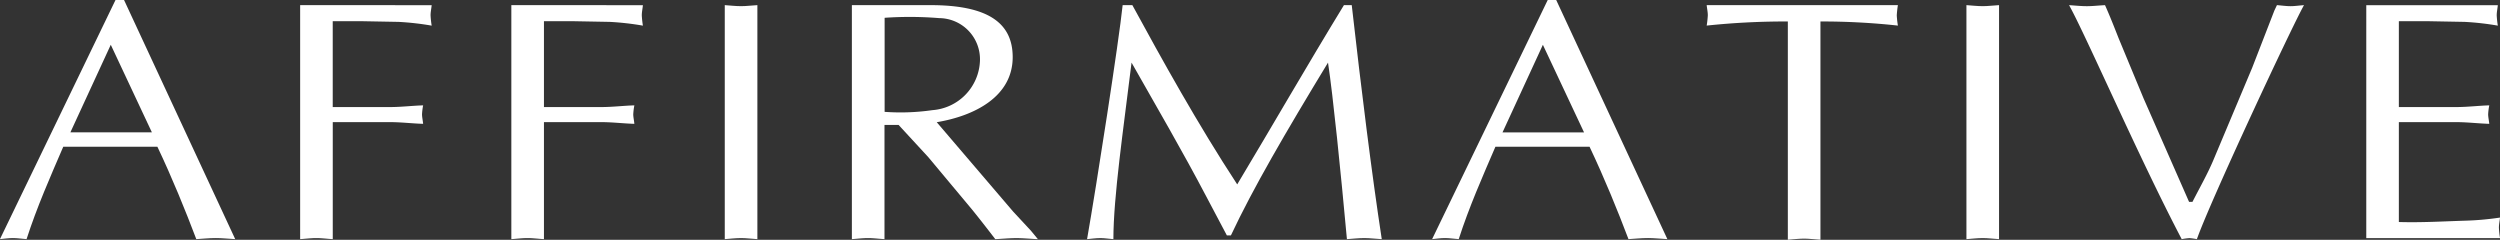
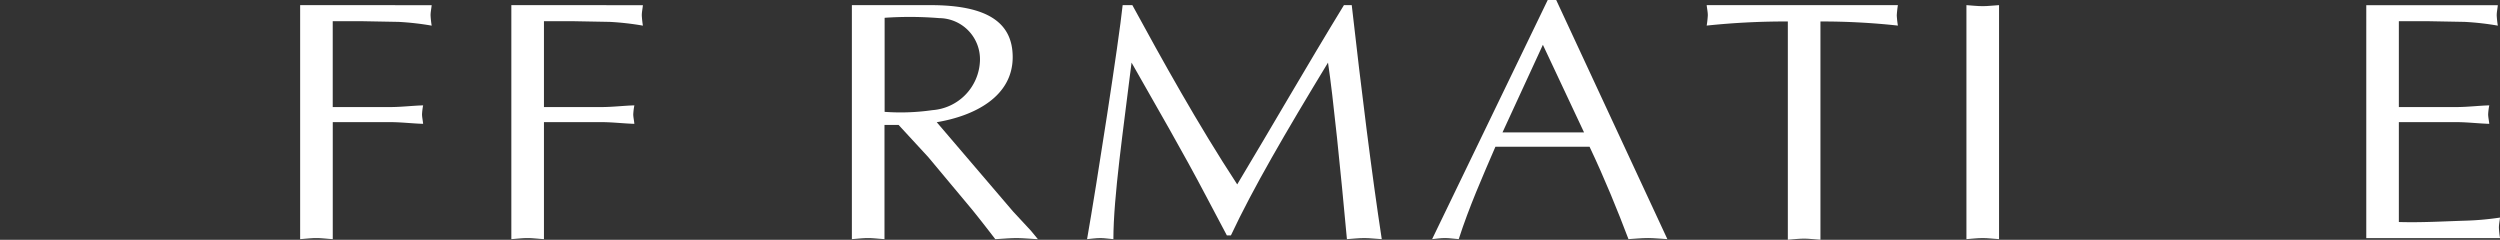
<svg xmlns="http://www.w3.org/2000/svg" width="146.644" height="14.067" viewBox="0 0 146.644 14.067">
  <rect x="0" y="0" width="146.644" height="14.067" fill="#333333" stroke="none" />
  <g id="Group_146" data-name="Group 146" transform="translate(-189.034 -1.886)">
-     <path id="Path_215" data-name="Path 215" d="M216,39.7c.239-.02.479-.06.761-.06.261,0,.5.04.8.06.608-1.887,1.391-3.652,2.152-5.419h5.521c.869,1.827,1.651,3.753,2.282,5.419.37-.02.739-.06,1.152-.06.37,0,.718.04,1.131.06l-6.521-14.027h-.5Zm8.912-6.262h-4.782L222.5,28.3Z" transform="translate(-26.968 -23.788)" fill="#fff" />
    <path id="Path_216" data-name="Path 216" d="M234.421,25.989V39.715c.3-.02.63-.06.956-.06.3,0,.609.04.957.06V32.852H239.7c.652,0,1.283.08,1.935.1-.022-.221-.065-.4-.065-.562a3.794,3.794,0,0,1,.065-.522c-.652.02-1.283.1-1.935.1h-3.368V26.931h1.674l2.174.04a16.2,16.2,0,0,1,1.956.221,5.617,5.617,0,0,1-.065-.6c0-.2.043-.38.065-.6Z" transform="translate(-27.781 -23.802)" fill="#fff" />
    <path id="Path_217" data-name="Path 217" d="M247.382,25.989V39.715c.3-.02.631-.06.956-.06.3,0,.609.04.957.06V32.852h3.369c.652,0,1.282.08,1.934.1-.021-.221-.065-.4-.065-.562a3.951,3.951,0,0,1,.065-.522c-.652.02-1.282.1-1.934.1h-3.369V26.931h1.674l2.174.04a16.2,16.2,0,0,1,1.956.221,5.844,5.844,0,0,1-.065-.6c0-.2.044-.38.065-.6Z" transform="translate(-28.354 -23.802)" fill="#fff" />
-     <path id="Path_218" data-name="Path 218" d="M260.479,39.715c.3-.02.631-.06.957-.06.3,0,.609.04.956.06V25.989c-.347.02-.652.06-.956.06-.326,0-.652-.04-.957-.06Z" transform="translate(-28.932 -23.802)" fill="#fff" />
    <path id="Path_219" data-name="Path 219" d="M277.712,29.039c0-2.027-1.478-3.05-4.825-3.05h-4.608V39.715c.3-.02.63-.06.956-.06.3,0,.609.04.957.06v-6.7h.826l1.739,1.886,2.564,3.07c.457.562.892,1.124,1.37,1.746.391-.02.826-.06,1.239-.06s.8.04,1.261.06l-.413-.5-1.044-1.124-4.477-5.237C275.452,32.491,277.712,31.367,277.712,29.039ZM273,32.149a13.065,13.065,0,0,1-2.8.1V26.732a21.255,21.255,0,0,1,3.2.019,2.413,2.413,0,0,1,2.391,2.529A3.014,3.014,0,0,1,273,32.149Z" transform="translate(-29.276 -23.802)" fill="#fff" />
    <path id="Path_220" data-name="Path 220" d="M297.78,25.989c-2.195,3.592-4.2,7.084-6.26,10.515-2.326-3.552-4.412-7.325-6.151-10.515H284.8c-.218,2.107-1.522,10.5-2.087,13.726.261-.02.5-.06.783-.06.239,0,.478.04.761.06,0-2.469.586-6.441,1.065-10.355,1.478,2.608,3,5.217,4.39,7.866l1.2,2.268h.239c1.3-2.769,3.174-5.981,5.695-10.134.3,1.986.739,6.321,1.109,10.355.326-.02.674-.06,1.022-.06.326,0,.63.04,1.022.06-.587-3.833-1.2-8.77-1.761-13.726Z" transform="translate(-29.914 -23.802)" fill="#fff" />
    <path id="Path_221" data-name="Path 221" d="M310.669,25.674,303.888,39.7c.239-.02.478-.06.761-.06.26,0,.5.04.8.06.609-1.887,1.391-3.652,2.152-5.419h5.521c.869,1.827,1.652,3.753,2.283,5.419.369-.02.739-.06,1.151-.06.37,0,.717.04,1.131.06l-6.521-14.027Zm-2.652,7.765,2.368-5.137,2.414,5.137Z" transform="translate(-30.849 -23.788)" fill="#fff" />
    <path id="Path_222" data-name="Path 222" d="M320.737,25.989c.022.221.066.4.066.6a5.62,5.62,0,0,1-.066.6,43.929,43.929,0,0,1,4.76-.241v12.8c.3-.02.63-.06.957-.06.3,0,.608.04.956.06v-12.8a41.015,41.015,0,0,1,4.543.241,5.394,5.394,0,0,1-.066-.6,5.945,5.945,0,0,1,.066-.6Z" transform="translate(-31.593 -23.802)" fill="#fff" />
    <path id="Path_223" data-name="Path 223" d="M336.677,25.989V39.715c.3-.02.631-.06.957-.06.3,0,.609.04.956.06V25.989c-.347.02-.652.06-.956.06C337.308,26.049,336.981,26.009,336.677,25.989Z" transform="translate(-32.297 -23.802)" fill="#fff" />
-     <path id="Path_224" data-name="Path 224" d="M355.169,25.989l-.152.321-1.3,3.351L351.431,35.1c-.348.823-.8,1.606-1.217,2.428h-.2l-2.673-6.08-1.457-3.512c-.26-.662-.521-1.324-.8-1.946-.392.02-.718.06-1.066.06s-.718-.04-1.043-.06c.957,1.705,4.129,9.01,6.608,13.726a3.553,3.553,0,0,1,.456-.06,3.793,3.793,0,0,1,.434.06c.784-2.228,5.586-12.5,6.283-13.726-.283.02-.544.06-.784.06C355.691,26.049,355.43,26.009,355.169,25.989Z" transform="translate(-32.575 -23.802)" fill="#fff" />
    <path id="Path_225" data-name="Path 225" d="M369.059,38.45a16.822,16.822,0,0,1-2,.181c-1.3.04-2.608.12-3.934.08V32.852h3.368c.653,0,1.283.08,1.936.1-.023-.221-.066-.4-.066-.562a3.677,3.677,0,0,1,.066-.522c-.653.02-1.283.1-1.936.1h-3.368V26.931H364.8l2.174.04a16.2,16.2,0,0,1,1.956.221,5.845,5.845,0,0,1-.065-.6c0-.2.044-.38.065-.6h-7.716V39.655h7.846a5.589,5.589,0,0,1-.066-.6C368.993,38.852,369.037,38.671,369.059,38.45Z" transform="translate(-33.38 -23.802)" fill="#fff" />
  </g>
</svg>